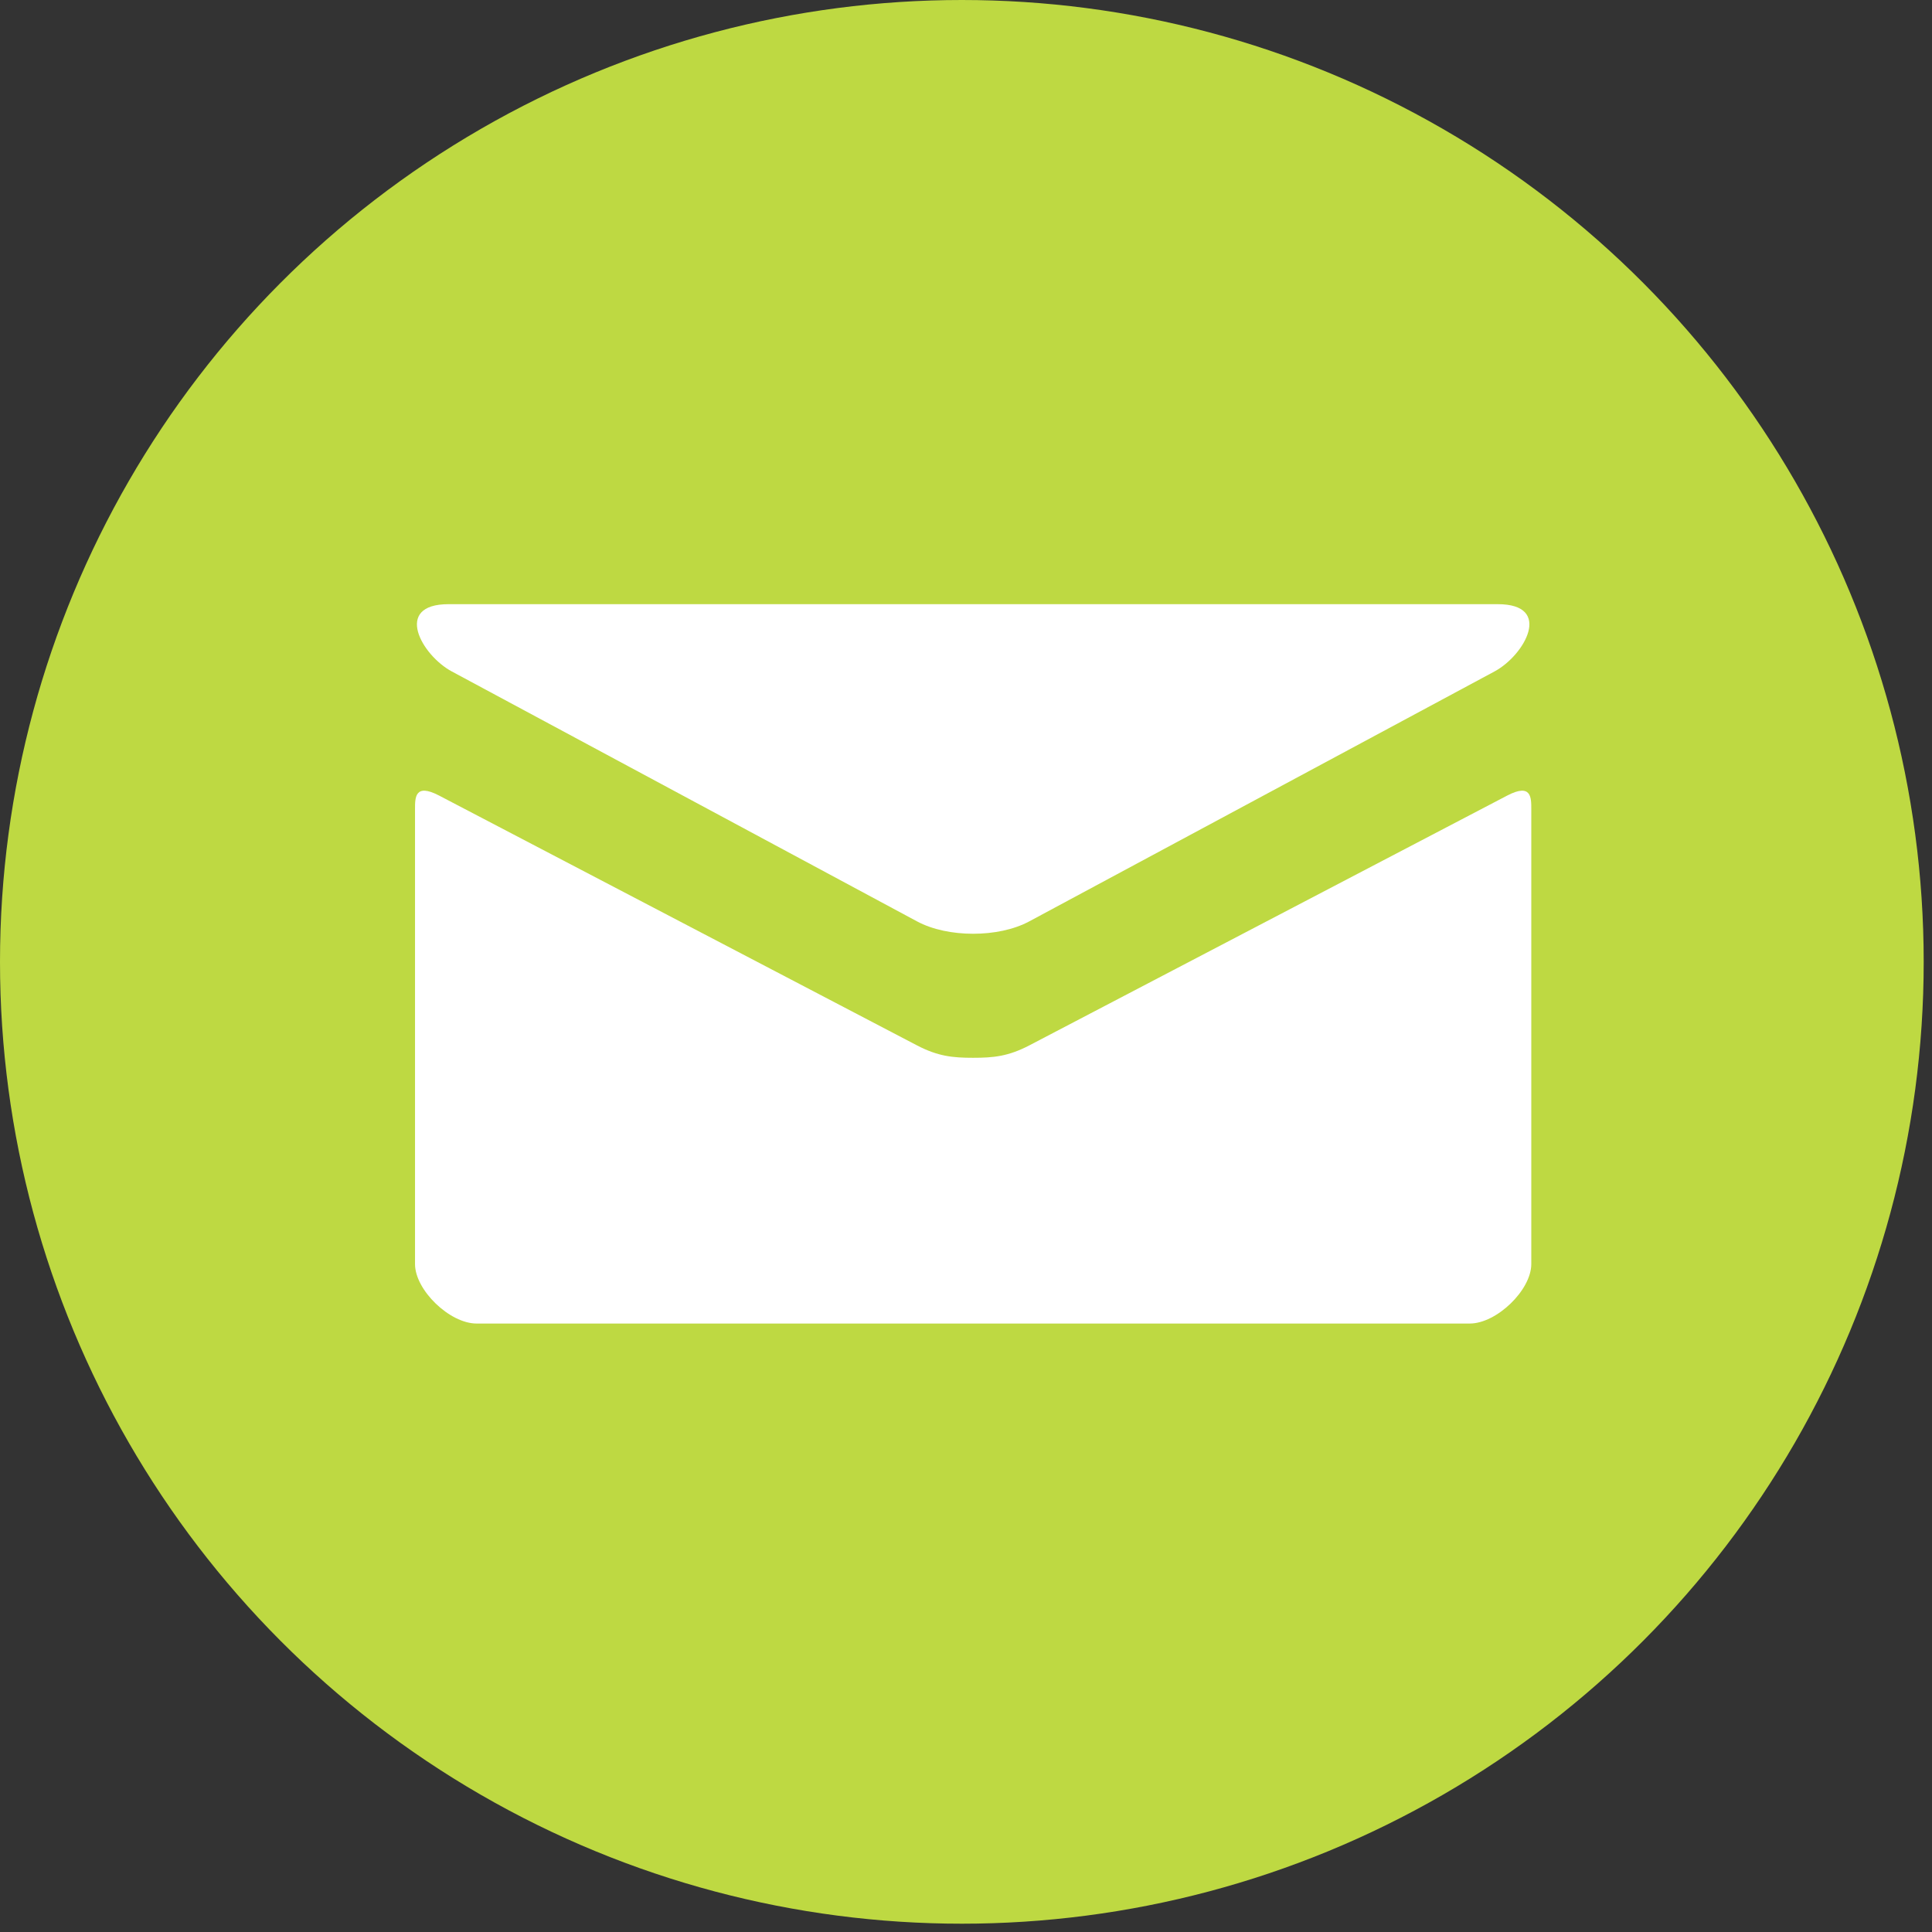
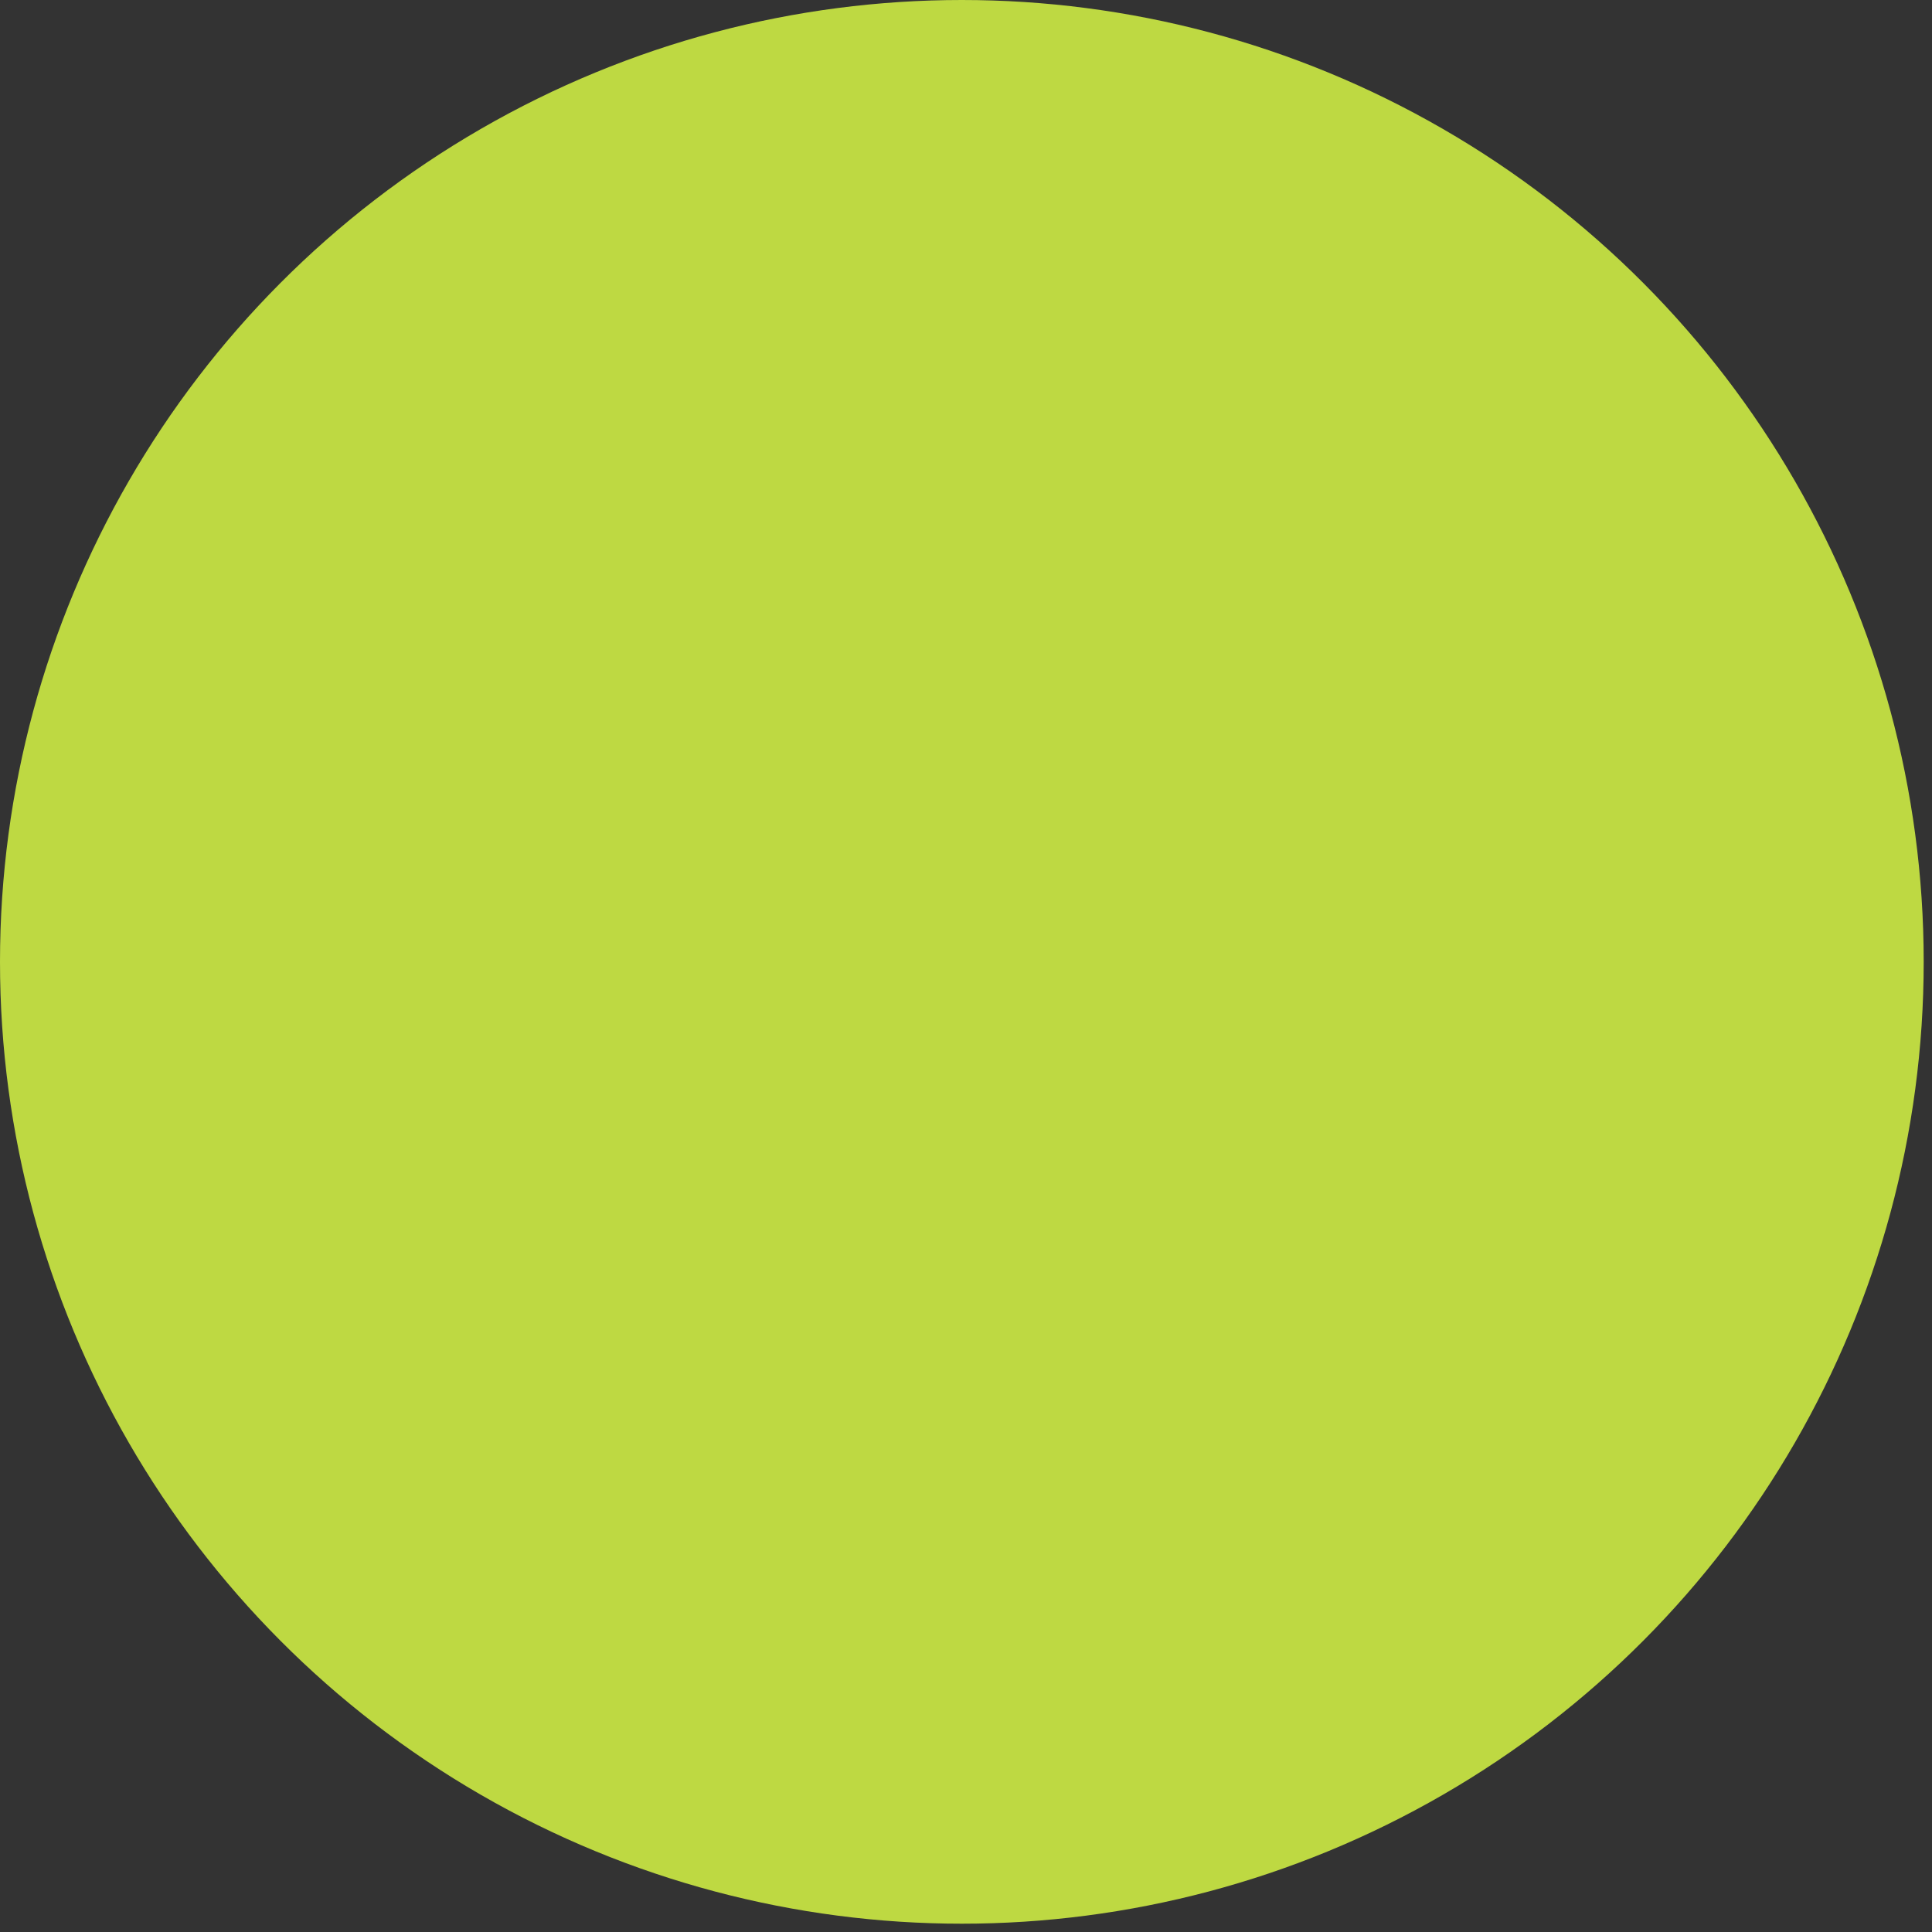
<svg xmlns="http://www.w3.org/2000/svg" width="135" height="135">
  <rect width="100%" height="100%" fill="#333333" stroke="none" />
  <g fill="none">
    <circle cx="67.21" cy="67.21" r="67.21" fill="#BED942" />
-     <path d="M31.574 46.92c2.116 1.138 31.409 16.873 32.5 17.46 1.09.585 2.503.867 3.926.867 1.424 0 2.835-.282 3.927-.868 1.09-.586 30.383-16.32 32.498-17.458 2.117-1.136 4.121-4.704.232-4.704H31.343c-3.887 0-1.886 3.568.231 4.704zm73.748 8.668c-2.403 1.254-31.924 16.692-33.395 17.458-1.473.768-2.504.868-3.927.868s-2.454-.1-3.927-.868c-1.471-.766-30.99-16.204-33.395-17.458-1.693-.882-1.678.152-1.678.951v31.789c0 1.816 2.42 4.155 4.298 4.155h69.404c1.878 0 4.298-2.339 4.298-4.155V56.539c0-.799.017-1.833-1.678-.951z" fill="#FFF" />
  </g>
</svg>